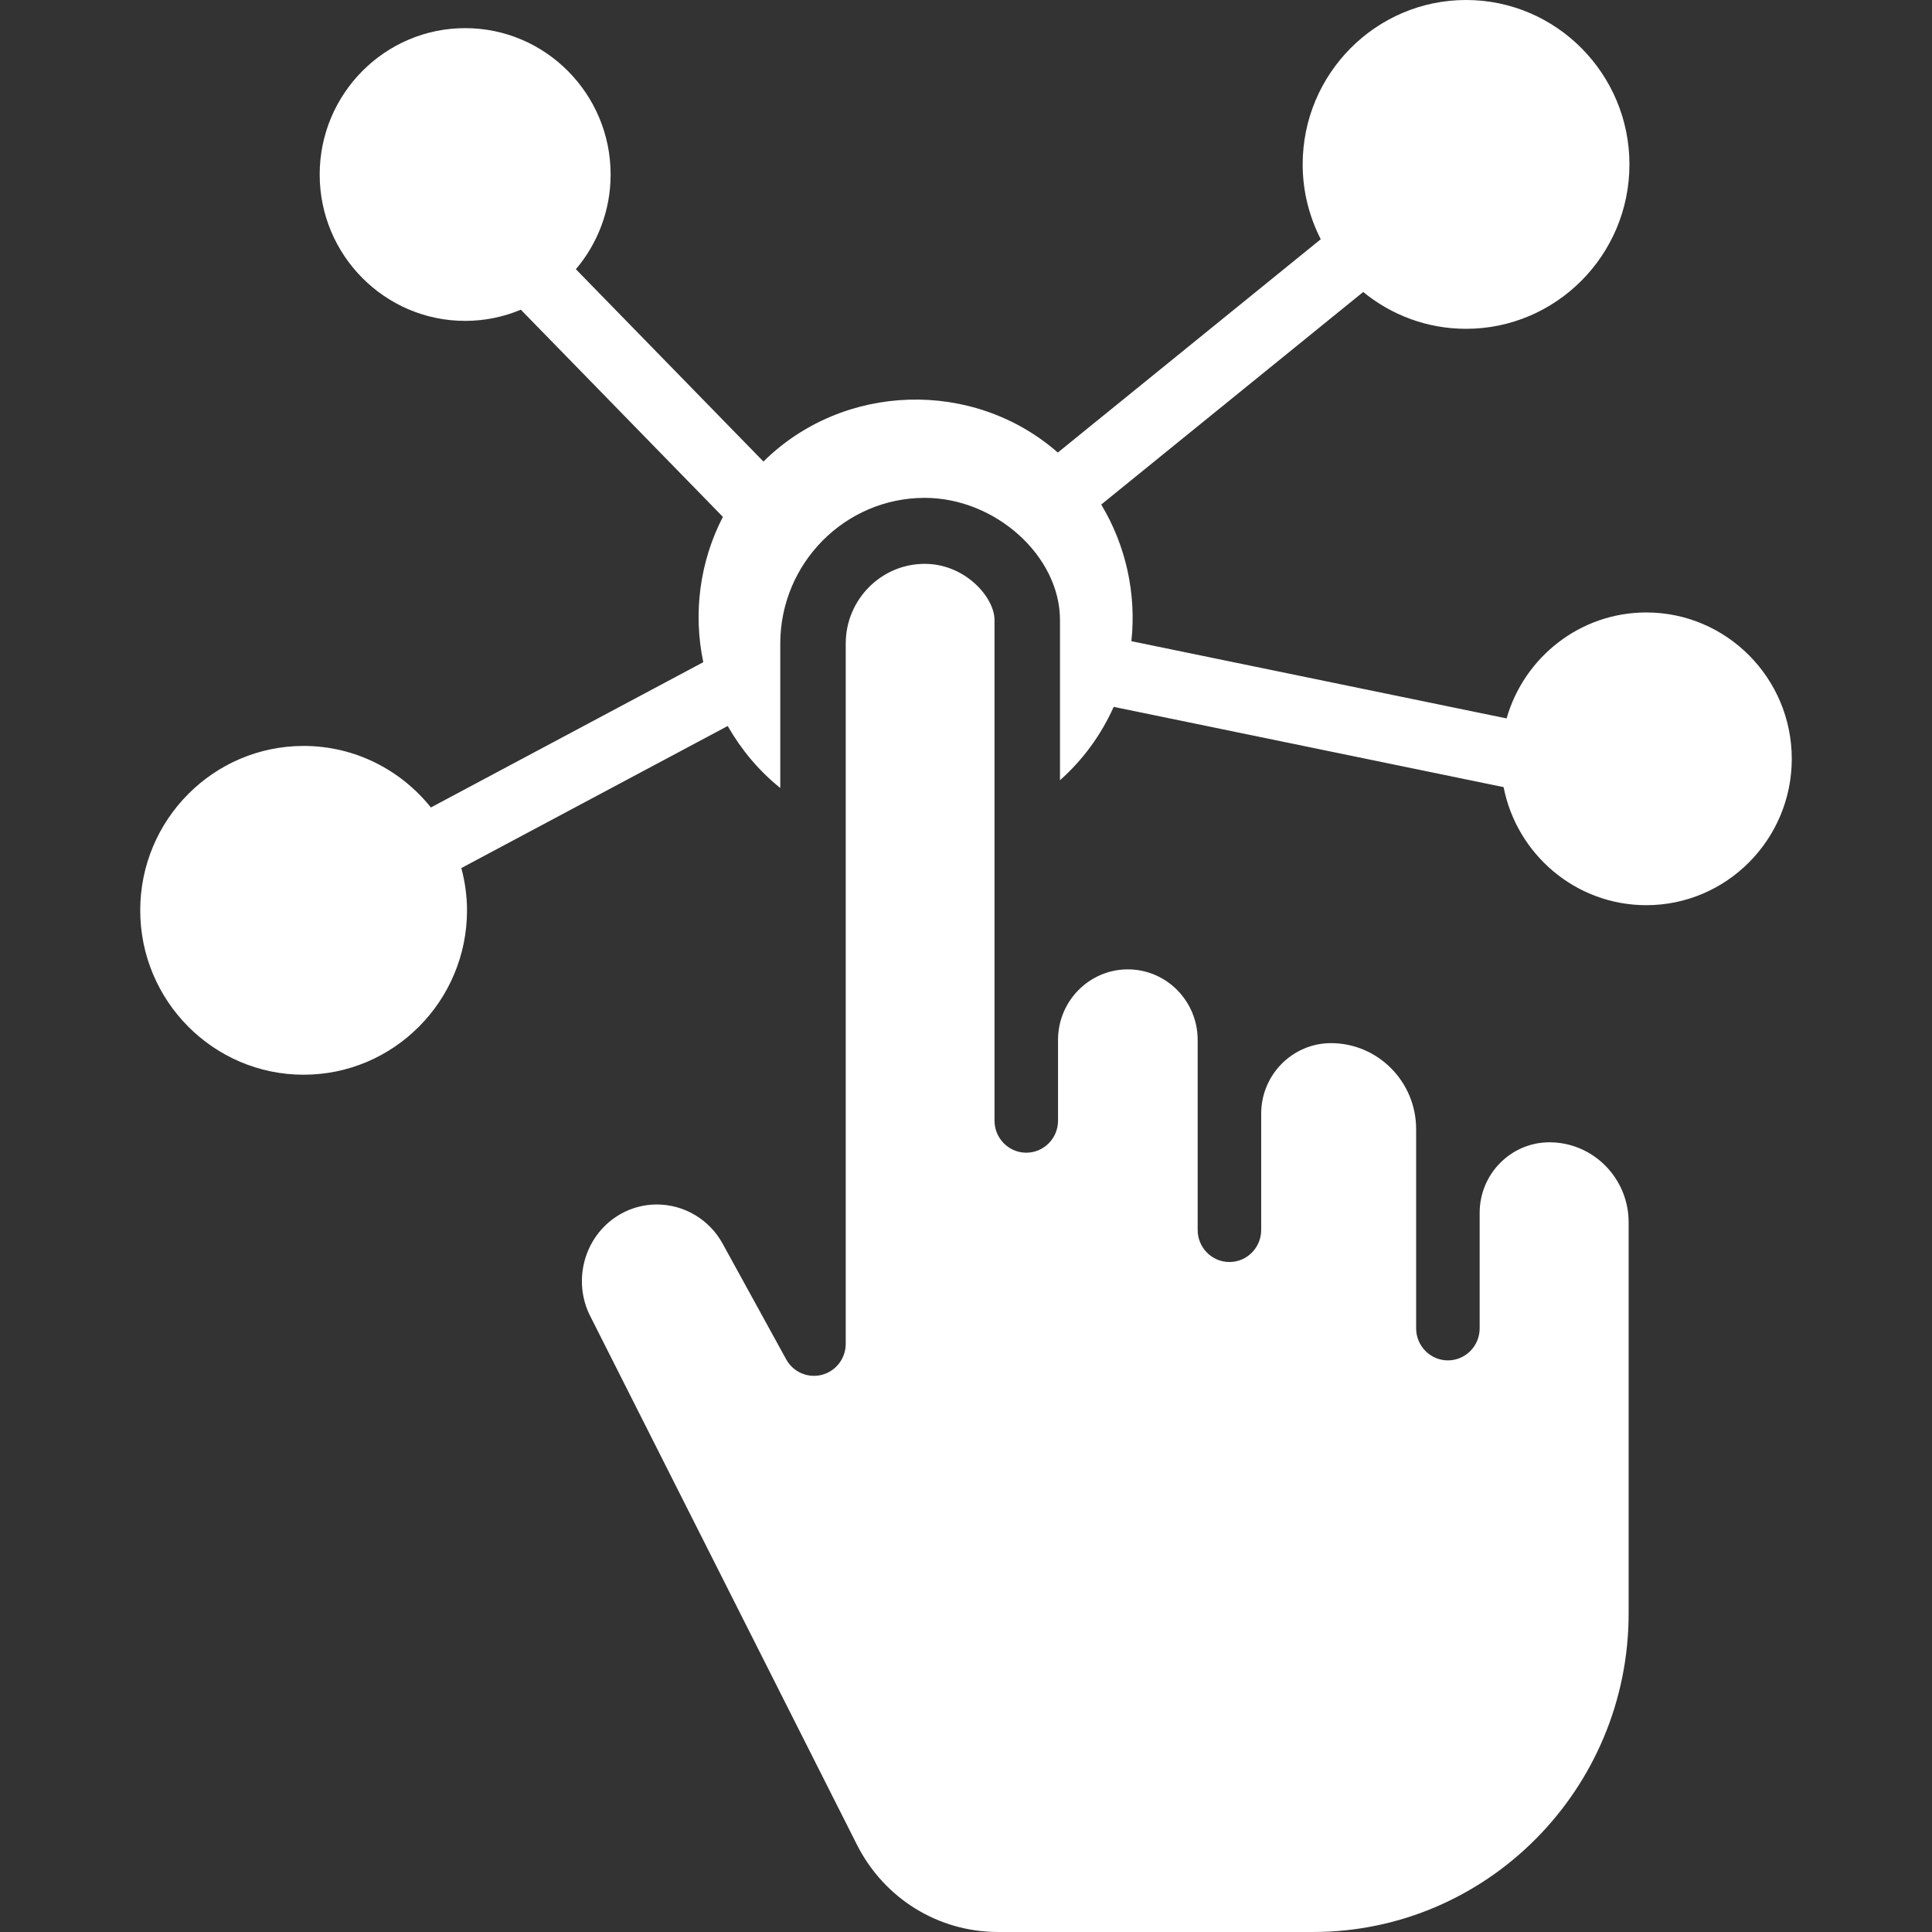
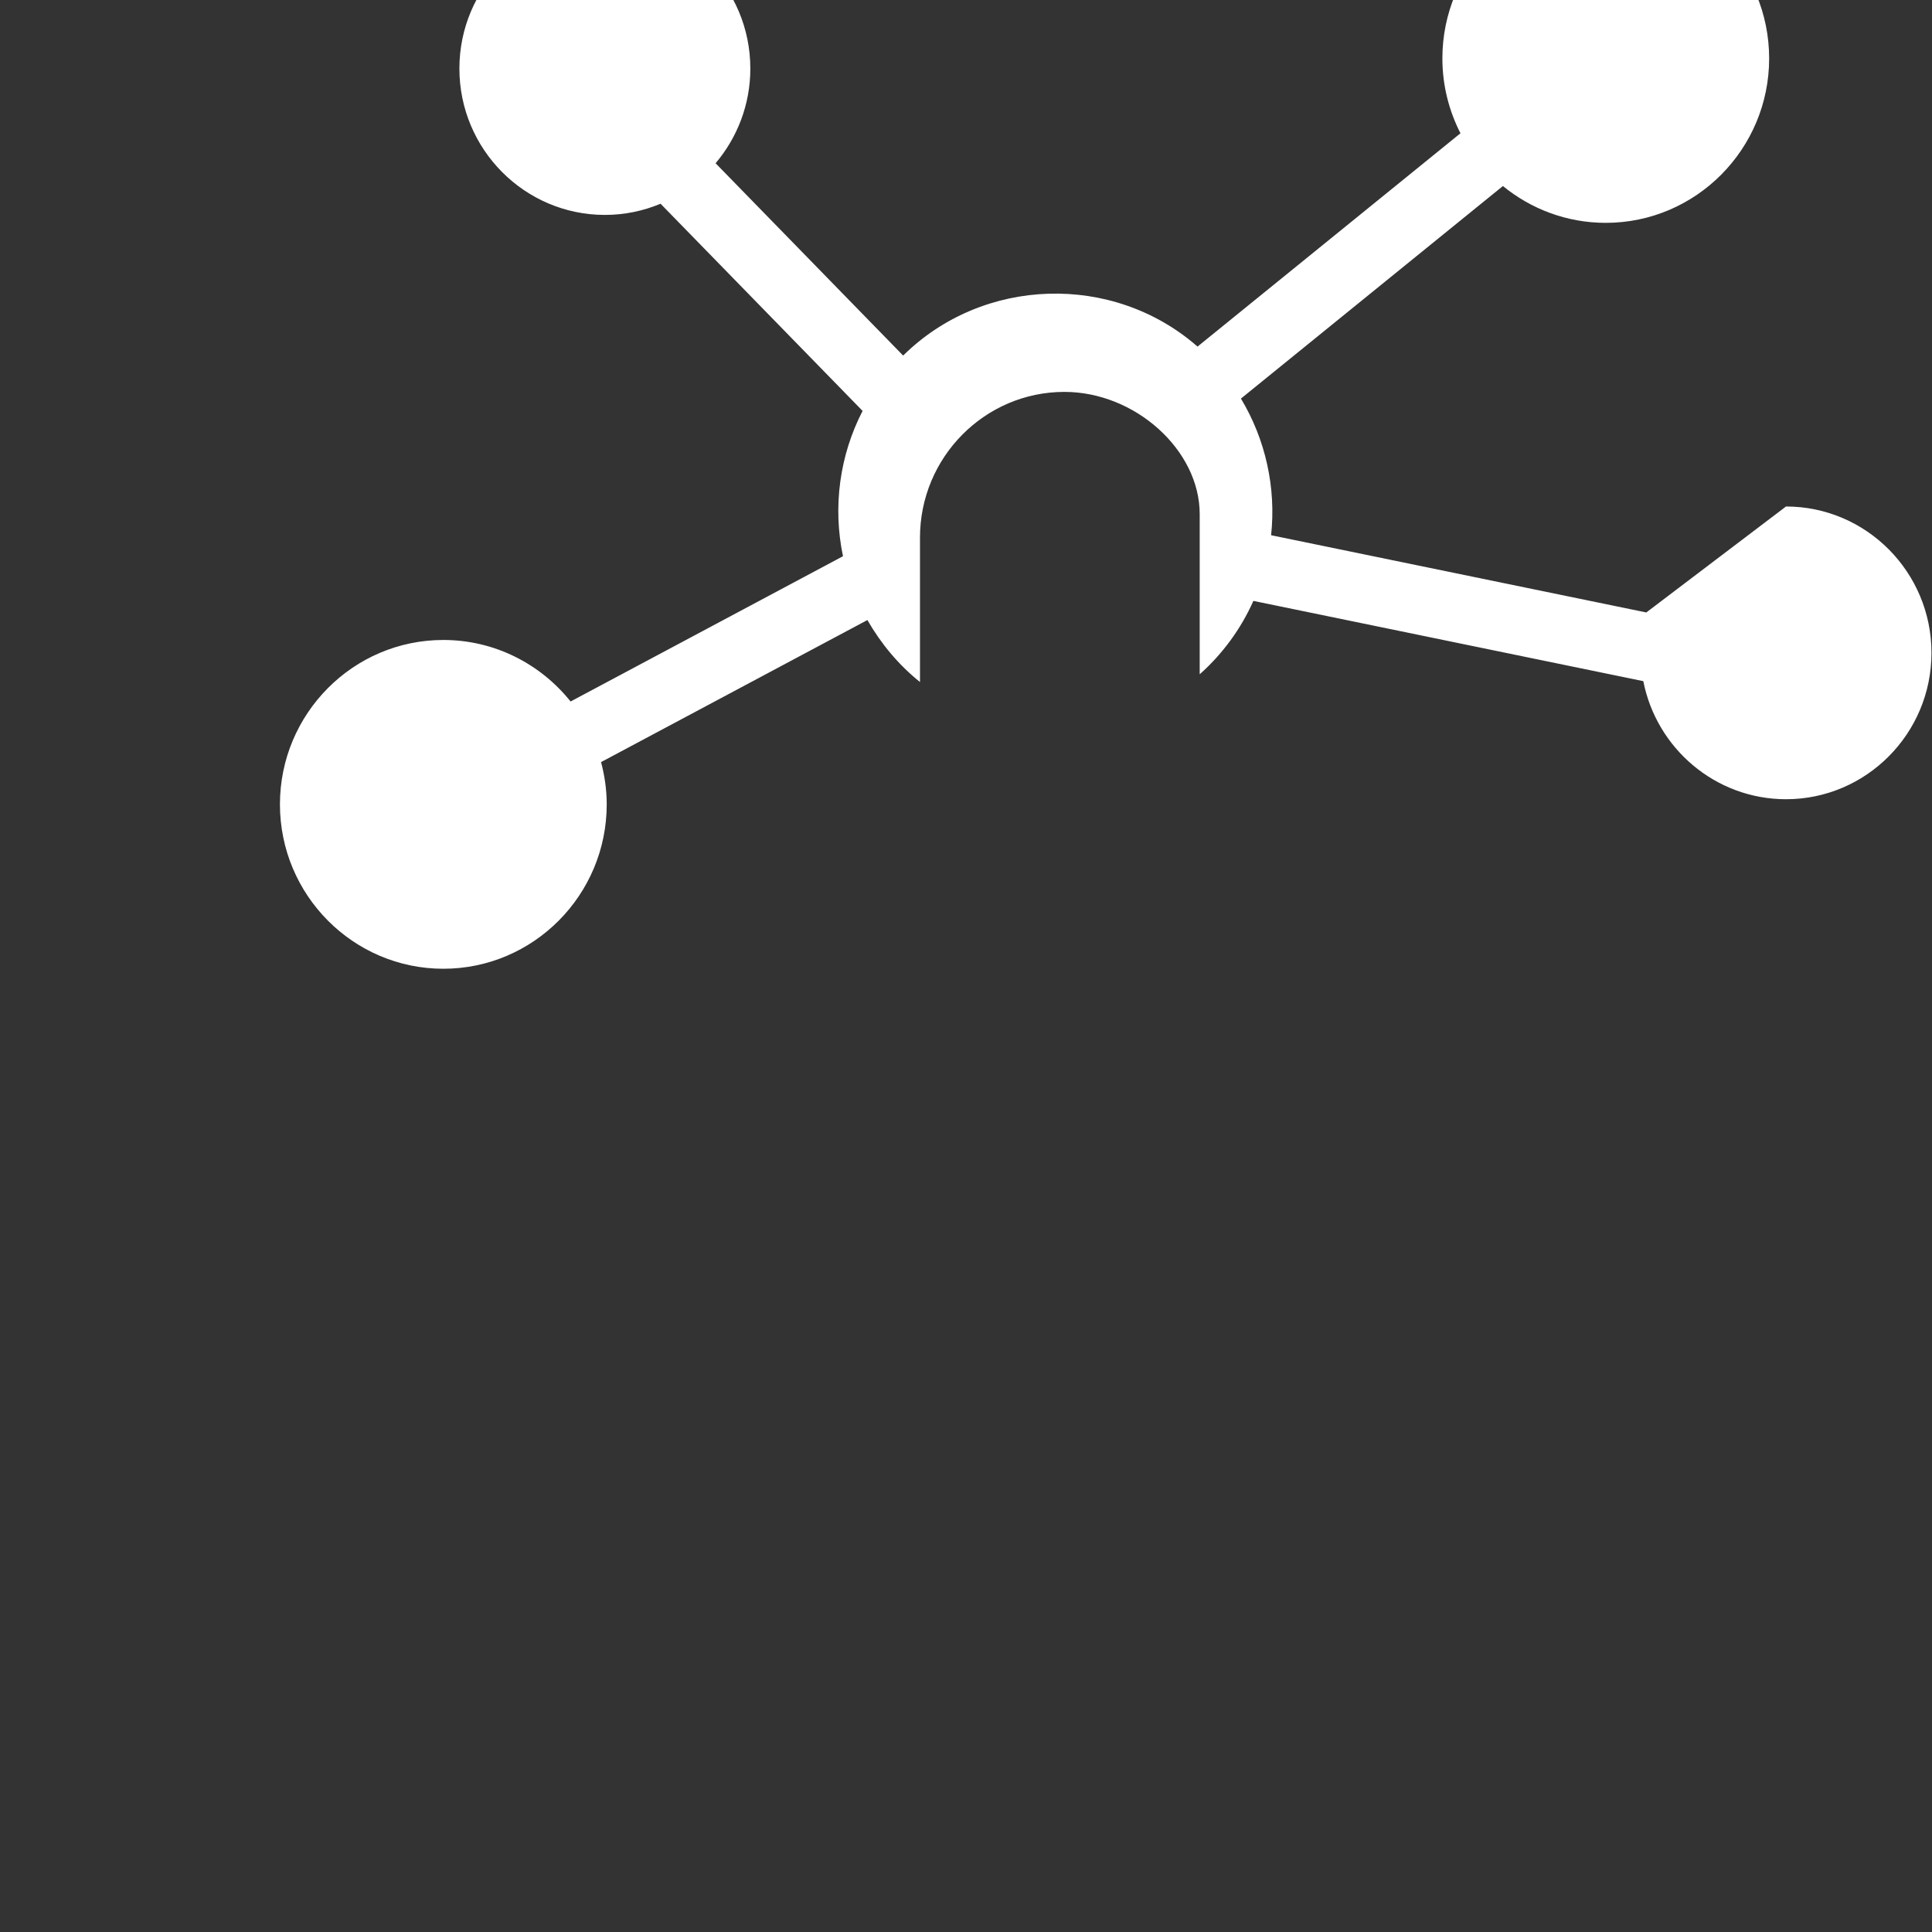
<svg xmlns="http://www.w3.org/2000/svg" id="Layer_1" enable-background="new 0 0 124 124" height="512" viewBox="0 0 124 124" width="512" fill="#fff">
  <rect x="0" y="0" width="124" height="124" fill="#333333" stroke="none" />
  <g id="XMLID_463_">
-     <path d="m105.663 39.309c-4.253 0-7.844 2.879-8.967 6.801l-24.081-4.957c.329-3.048-.355-6.143-1.936-8.77l16.814-13.642c1.804 1.475 4.101 2.363 6.601 2.363 5.783 0 10.487-4.733 10.487-10.551 0-5.819-4.704-10.553-10.486-10.553s-10.487 4.734-10.487 10.552c0 1.73.424 3.36 1.161 4.803l-16.876 13.691c-5.424-4.751-13.771-4.491-18.894.577l-12.038-12.344c1.388-1.64 2.23-3.76 2.23-6.078 0-5.18-4.188-9.395-9.336-9.395s-9.337 4.214-9.337 9.395c0 5.18 4.189 9.394 9.337 9.394 1.266 0 2.472-.257 3.574-.718l12.967 13.297c-1.481 2.867-1.921 6.17-1.258 9.327l-17.483 9.324c-1.924-2.404-4.868-3.949-8.168-3.949-5.783-.001-10.487 4.733-10.487 10.551s4.704 10.551 10.487 10.551 10.487-4.733 10.487-10.551c0-.939-.134-1.846-.364-2.713l17.095-9.117c.869 1.515 1.999 2.875 3.375 3.978v-9.266c0-5.158 4.159-9.355 9.27-9.355 4.544 0 8.683 3.737 8.683 7.84v10.284c1.478-1.315 2.647-2.921 3.446-4.71l25.026 5.151c.844 4.313 4.628 7.578 9.158 7.578 5.148 0 9.337-4.214 9.337-9.394s-4.189-9.394-9.337-9.394z" />
-     <path d="m99.448 73.315c-2.471 0-4.48 2.031-4.48 4.527v7.416c0 1.133-.914 2.055-2.038 2.055s-2.039-.922-2.039-2.055v-12.787c0-3.044-2.451-5.52-5.464-5.52-2.471 0-4.481 2.031-4.481 4.527v7.466c0 1.133-.915 2.055-2.039 2.055s-2.038-.922-2.038-2.055v-12.202c0-2.496-2.01-4.526-4.481-4.526s-4.481 2.031-4.481 4.526v5.186c0 1.133-.914 2.055-2.038 2.055s-2.038-.921-2.038-2.055v-32.134c0-1.452-1.882-3.605-4.481-3.605-2.795 0-5.069 2.297-5.069 5.12v44.94c0 .938-.629 1.756-1.529 1.99-.903.235-1.843-.175-2.293-.994l-4.08-7.428c-.851-1.549-2.469-2.511-4.225-2.511-.795 0-1.583.203-2.279.588-2.25 1.244-3.158 4.069-2.064 6.434l17.186 34.062c1.746 3.46 5.219 5.609 9.064 5.609h20.219c11.166 0 20.25-9.171 20.25-20.445v-25.107c-.001-2.83-2.28-5.132-5.082-5.132z" />
+     <path d="m105.663 39.309l-24.081-4.957c.329-3.048-.355-6.143-1.936-8.77l16.814-13.642c1.804 1.475 4.101 2.363 6.601 2.363 5.783 0 10.487-4.733 10.487-10.551 0-5.819-4.704-10.553-10.486-10.553s-10.487 4.734-10.487 10.552c0 1.73.424 3.36 1.161 4.803l-16.876 13.691c-5.424-4.751-13.771-4.491-18.894.577l-12.038-12.344c1.388-1.64 2.23-3.76 2.23-6.078 0-5.18-4.188-9.395-9.336-9.395s-9.337 4.214-9.337 9.395c0 5.18 4.189 9.394 9.337 9.394 1.266 0 2.472-.257 3.574-.718l12.967 13.297c-1.481 2.867-1.921 6.17-1.258 9.327l-17.483 9.324c-1.924-2.404-4.868-3.949-8.168-3.949-5.783-.001-10.487 4.733-10.487 10.551s4.704 10.551 10.487 10.551 10.487-4.733 10.487-10.551c0-.939-.134-1.846-.364-2.713l17.095-9.117c.869 1.515 1.999 2.875 3.375 3.978v-9.266c0-5.158 4.159-9.355 9.27-9.355 4.544 0 8.683 3.737 8.683 7.84v10.284c1.478-1.315 2.647-2.921 3.446-4.71l25.026 5.151c.844 4.313 4.628 7.578 9.158 7.578 5.148 0 9.337-4.214 9.337-9.394s-4.189-9.394-9.337-9.394z" />
  </g>
</svg>